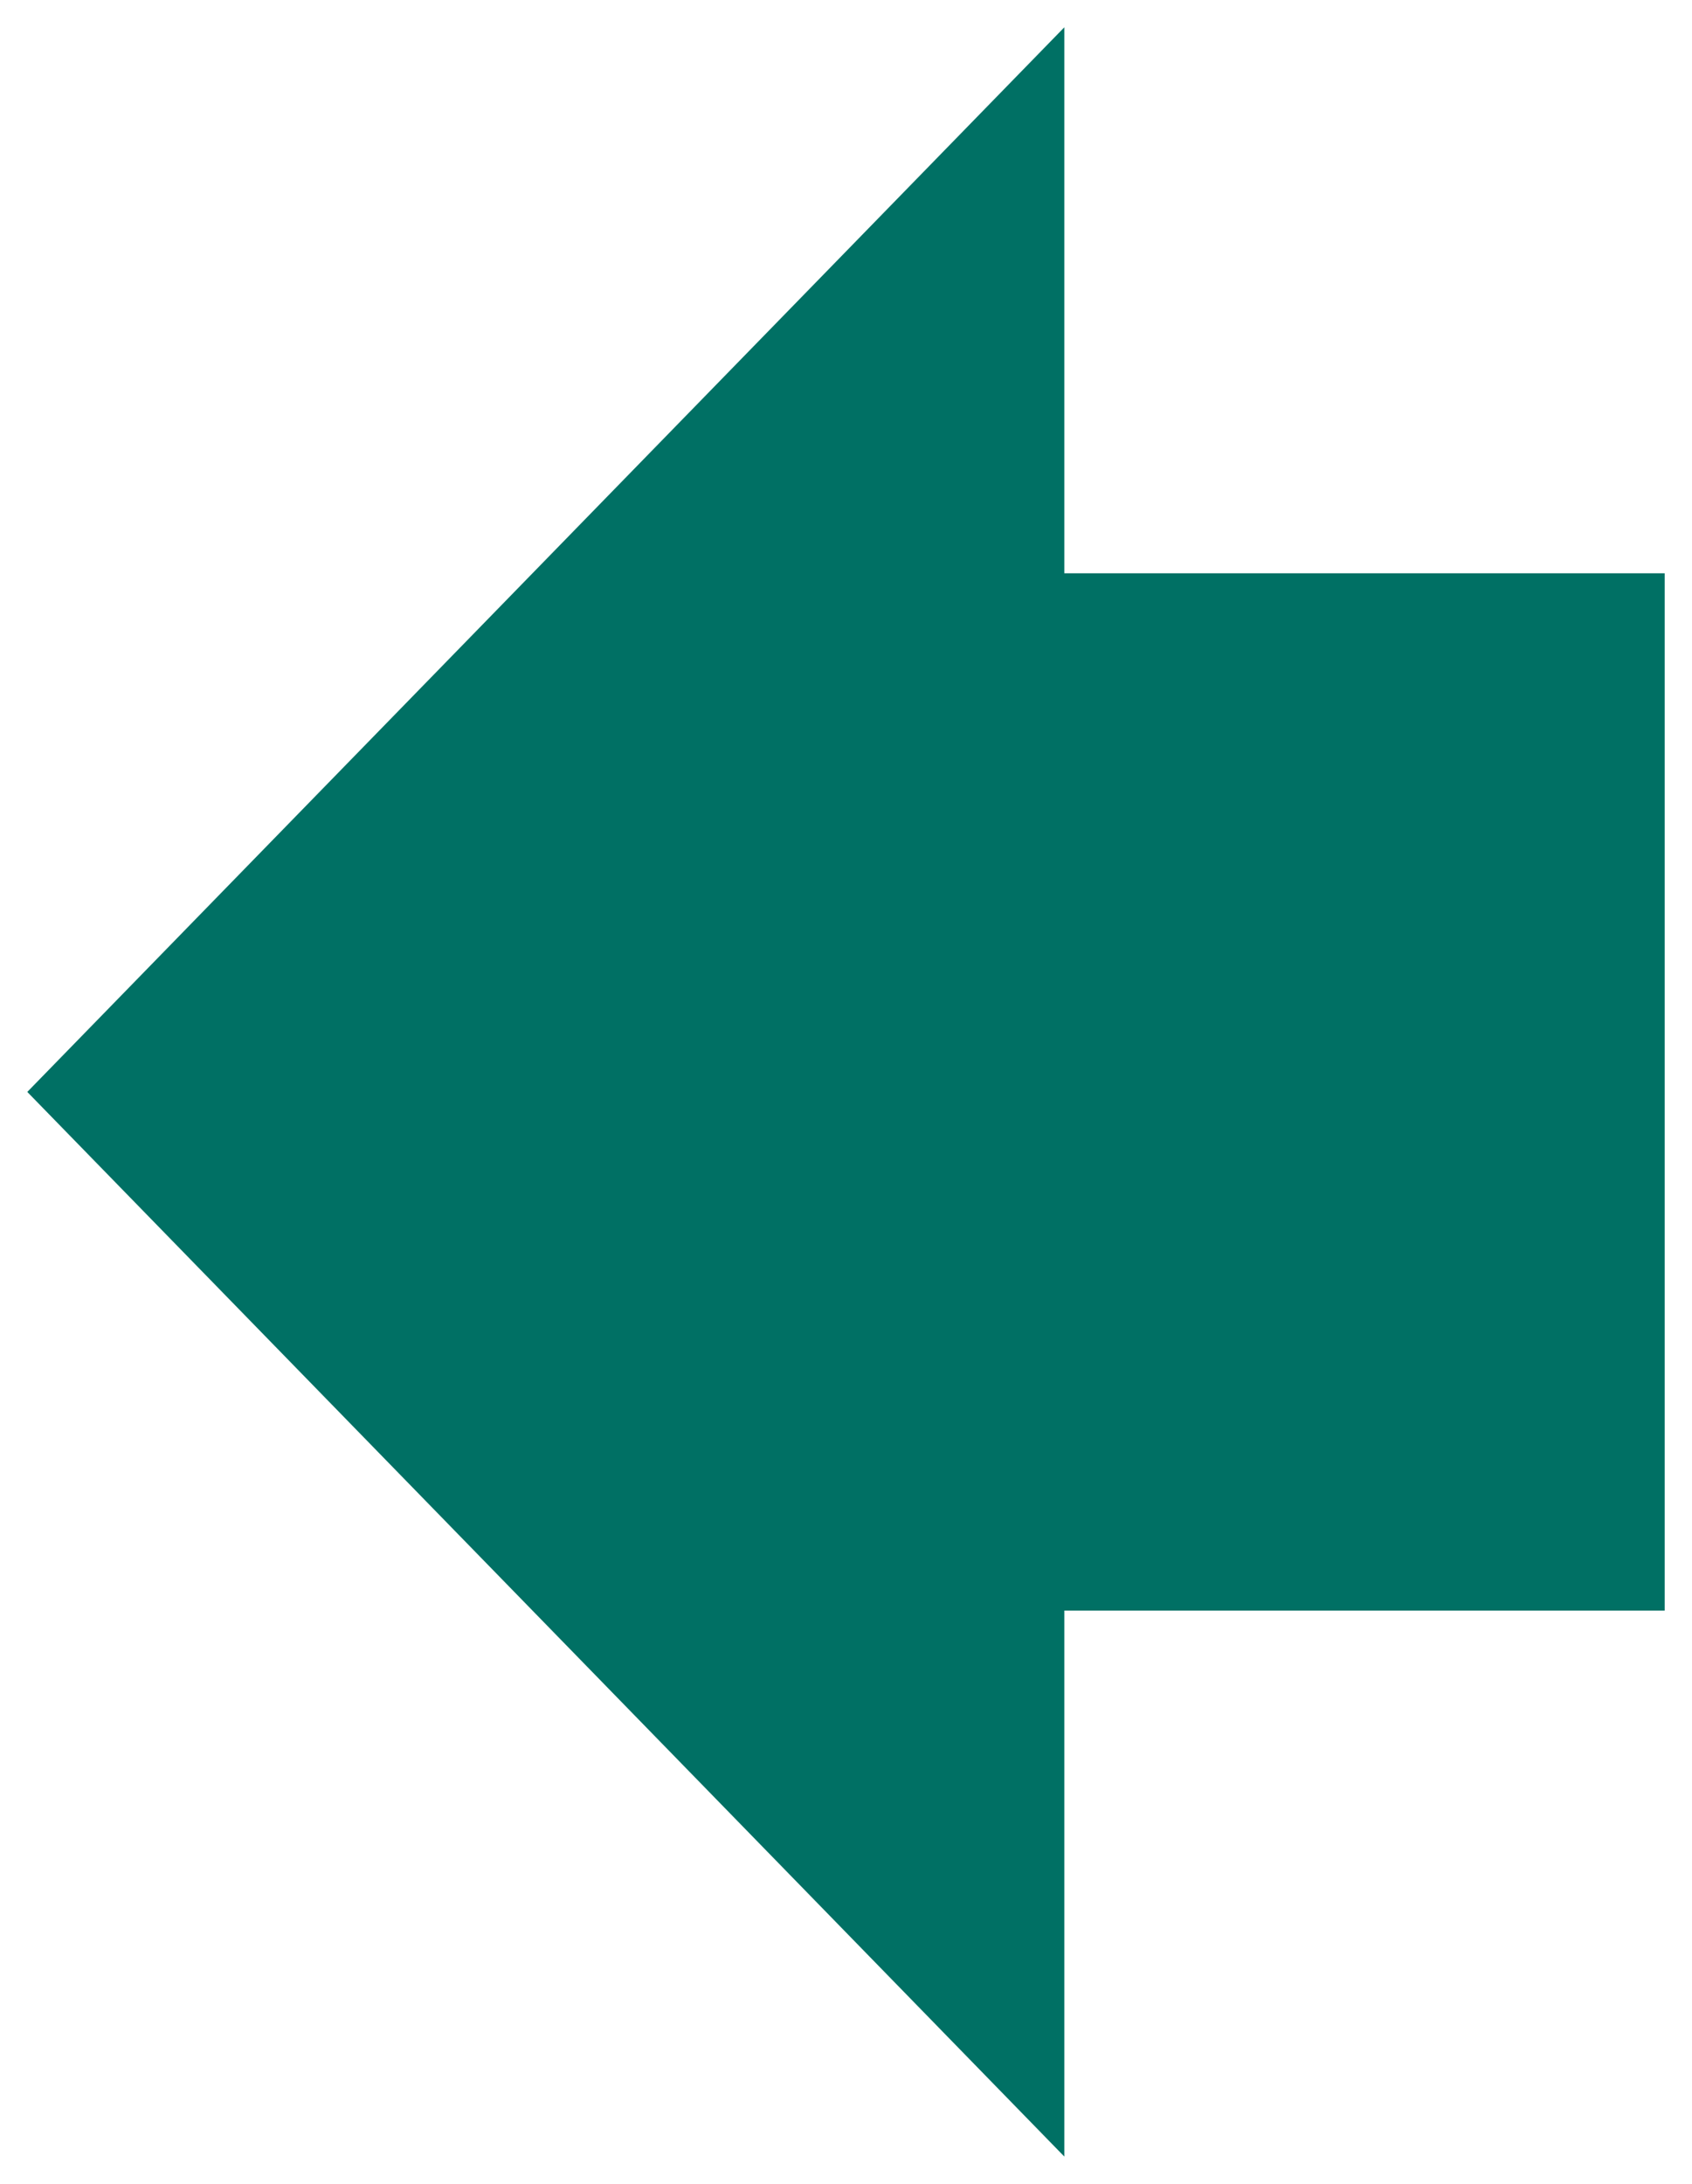
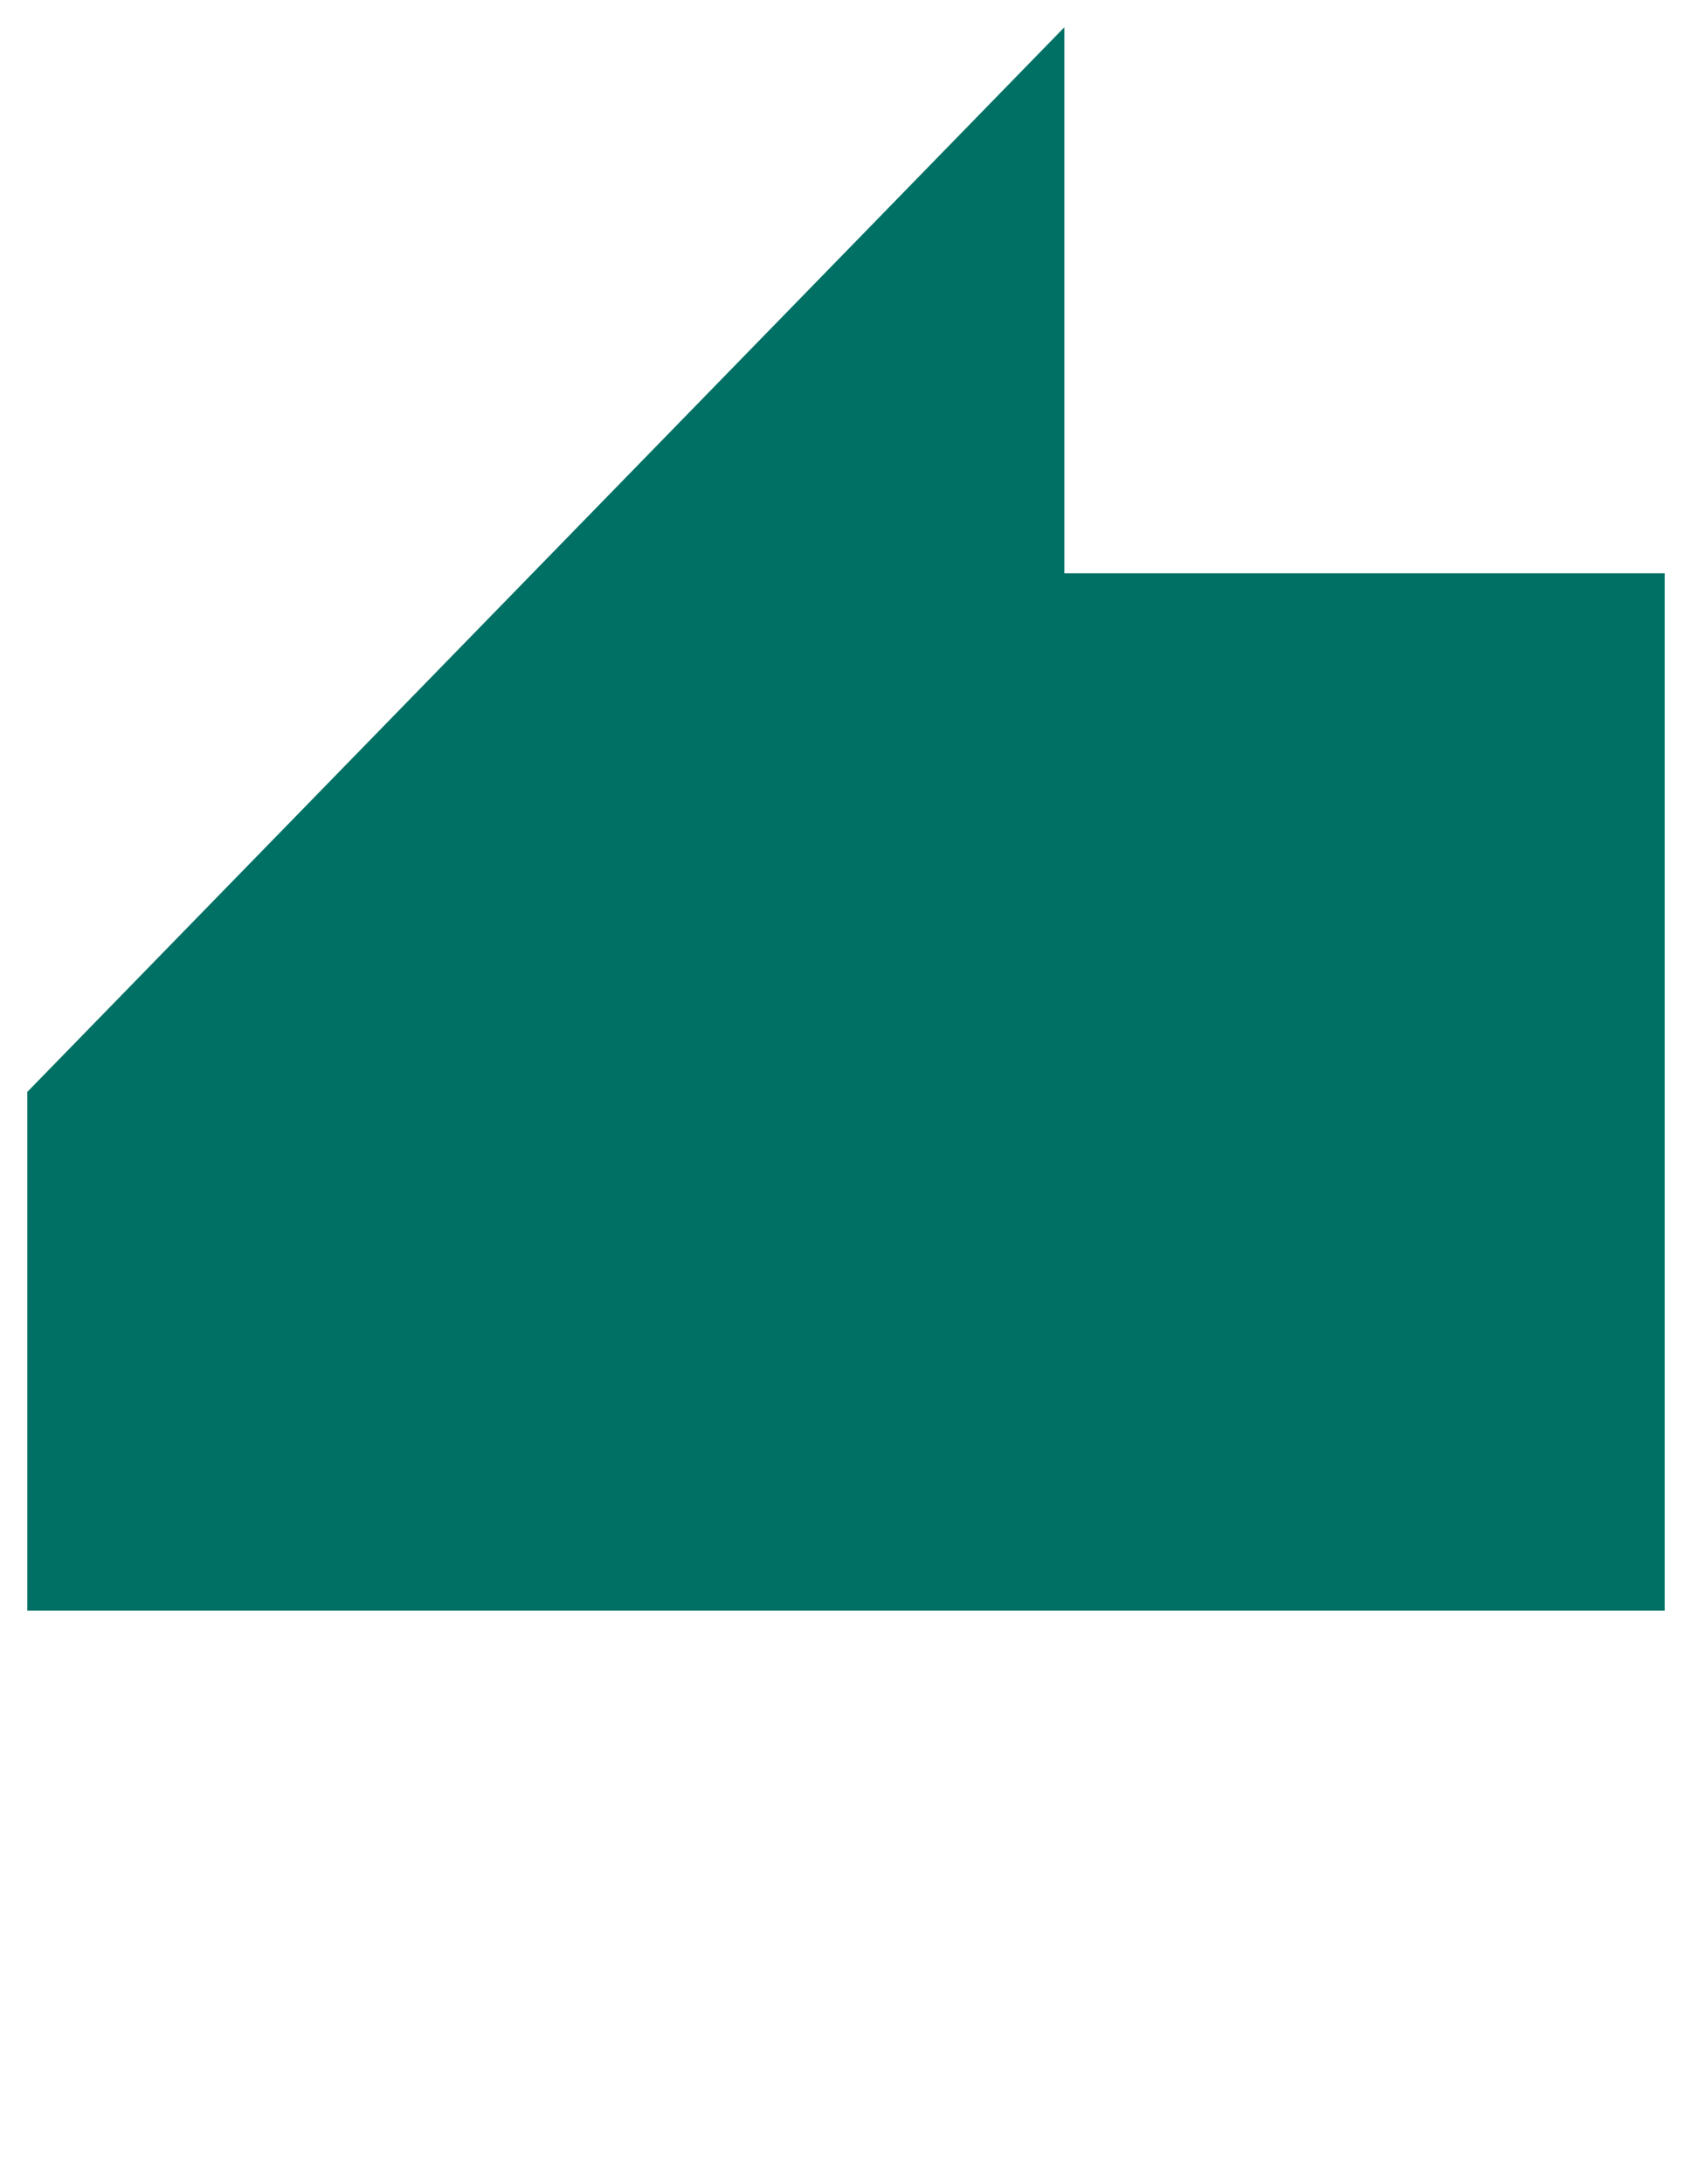
<svg xmlns="http://www.w3.org/2000/svg" width="31" height="40" viewBox="0 0 31 40" fill="none">
-   <path d="M0.5 20L19.5 39.5V29.5H30.5V10.5H19.5V0.5L0.5 20Z" fill="#007064" />
+   <path d="M0.5 20V29.5H30.5V10.5H19.5V0.5L0.5 20Z" fill="#007064" />
</svg>